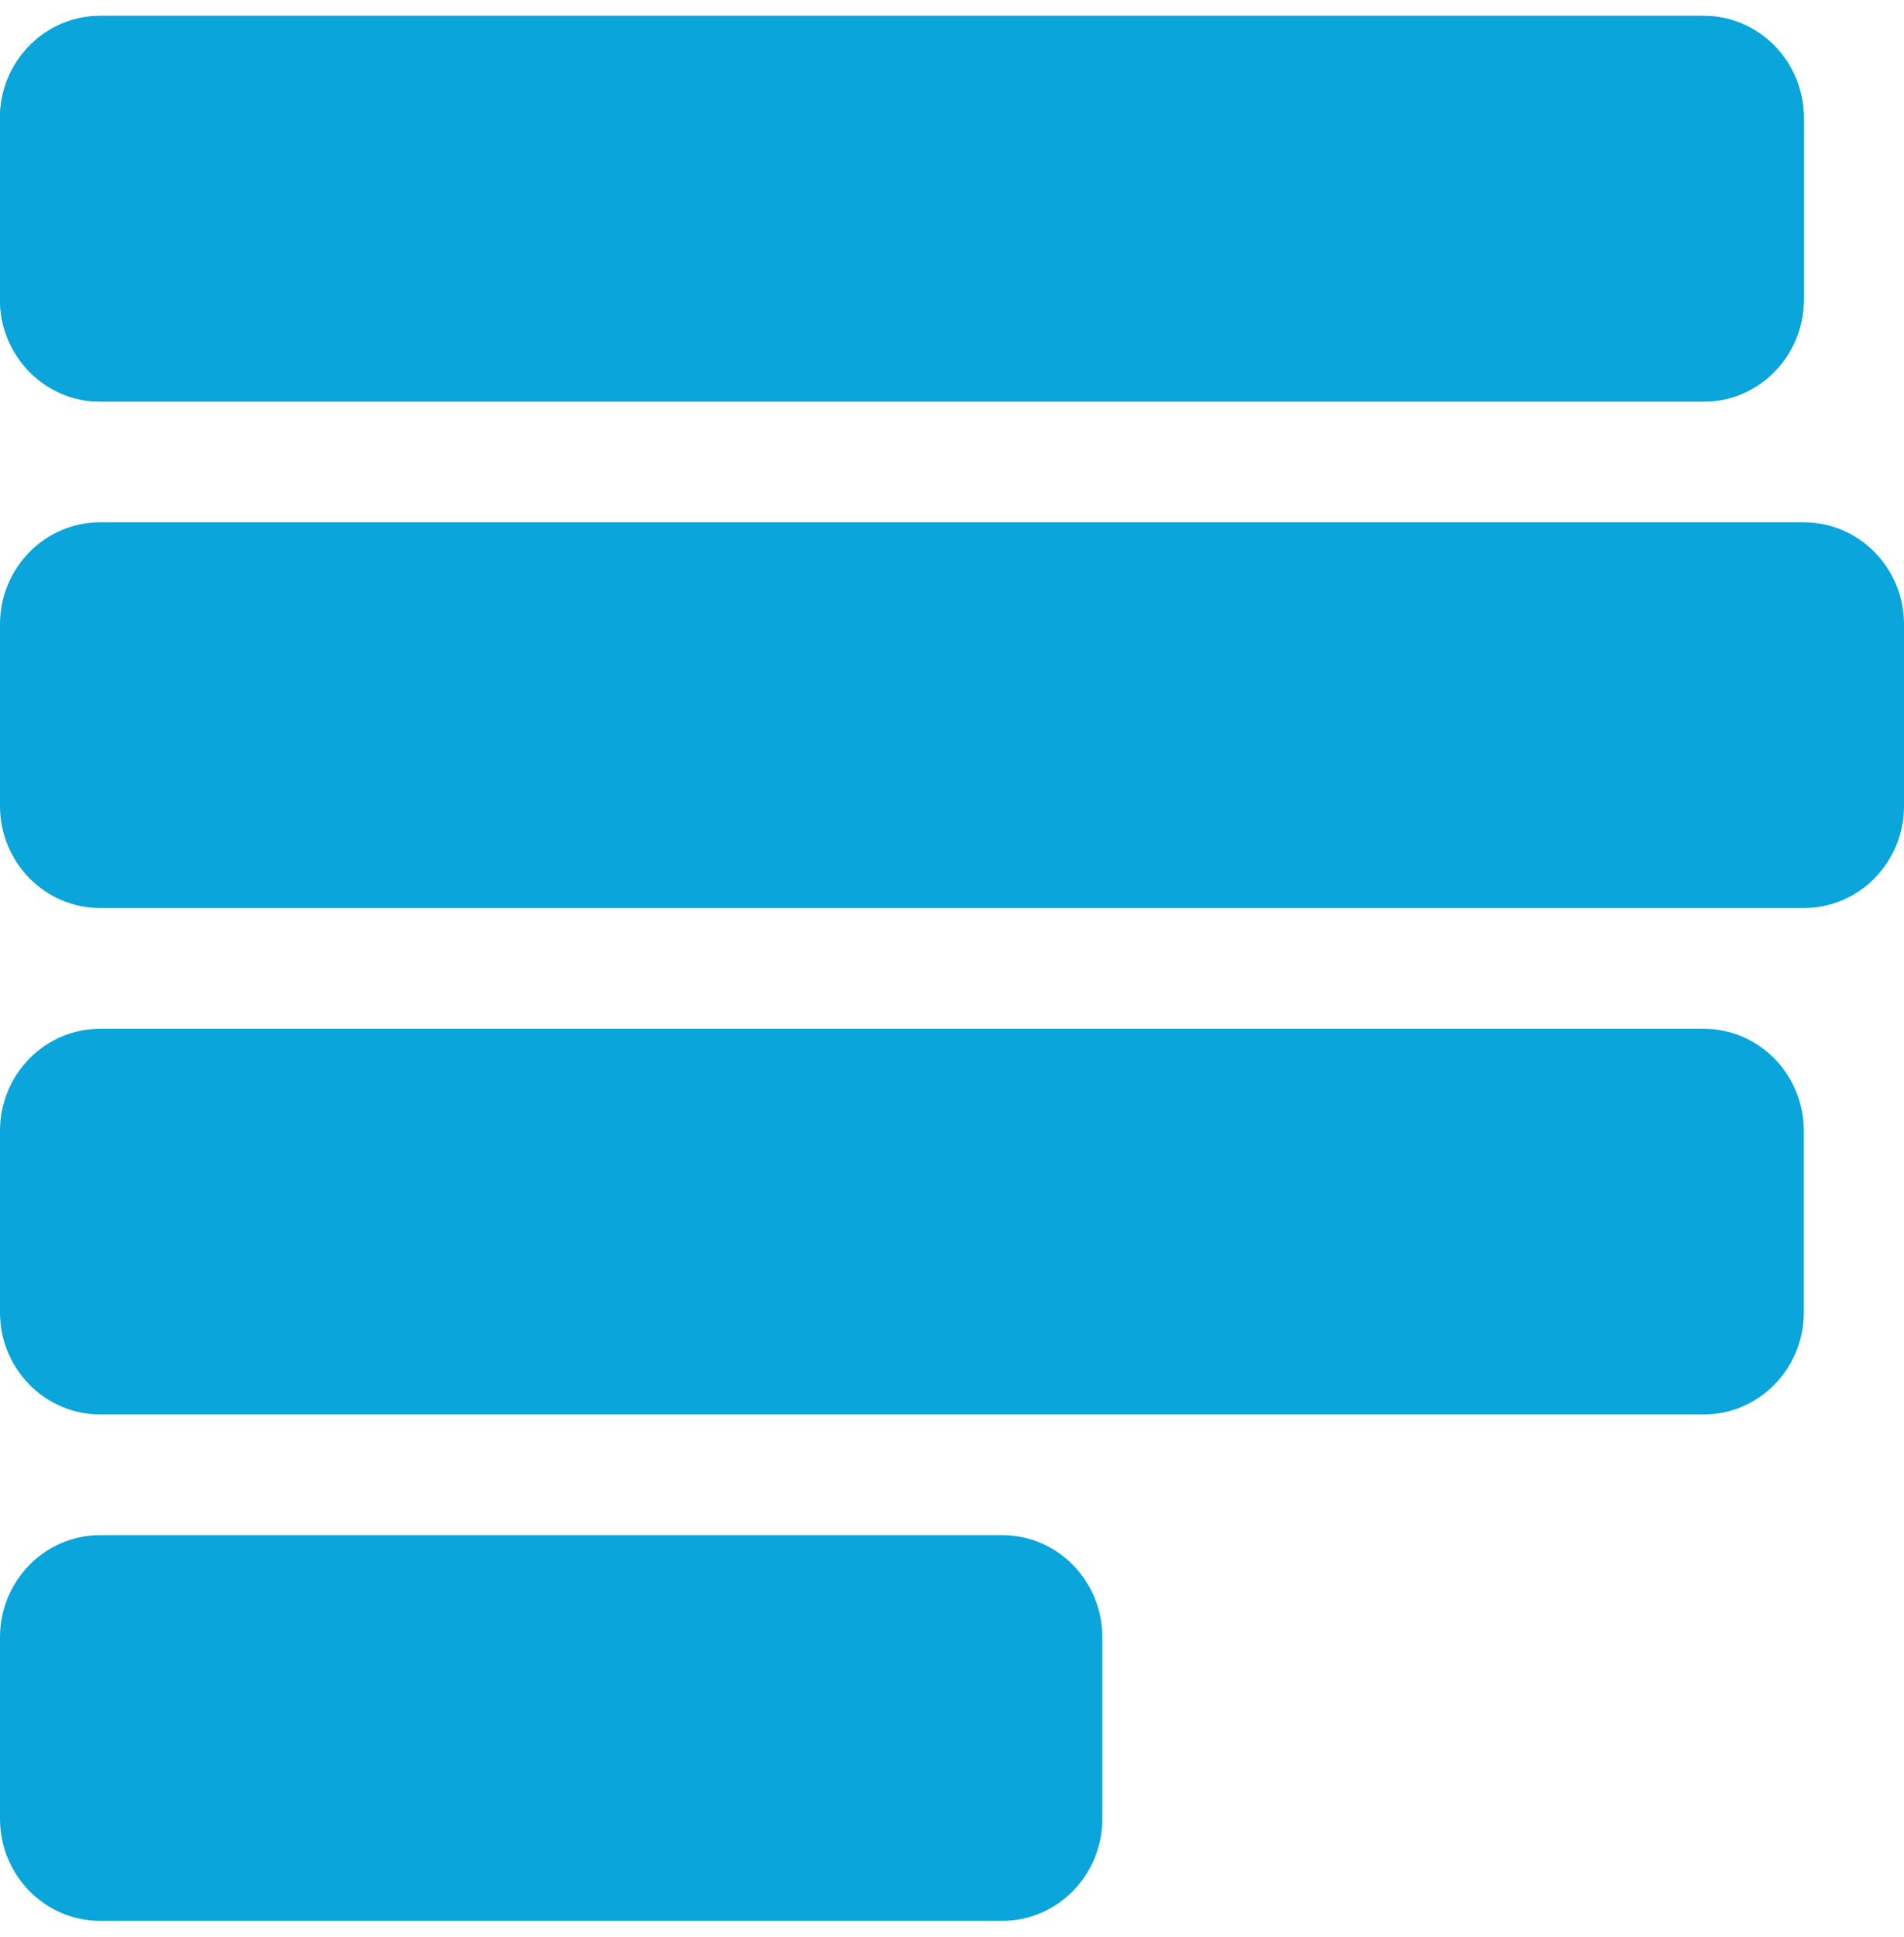
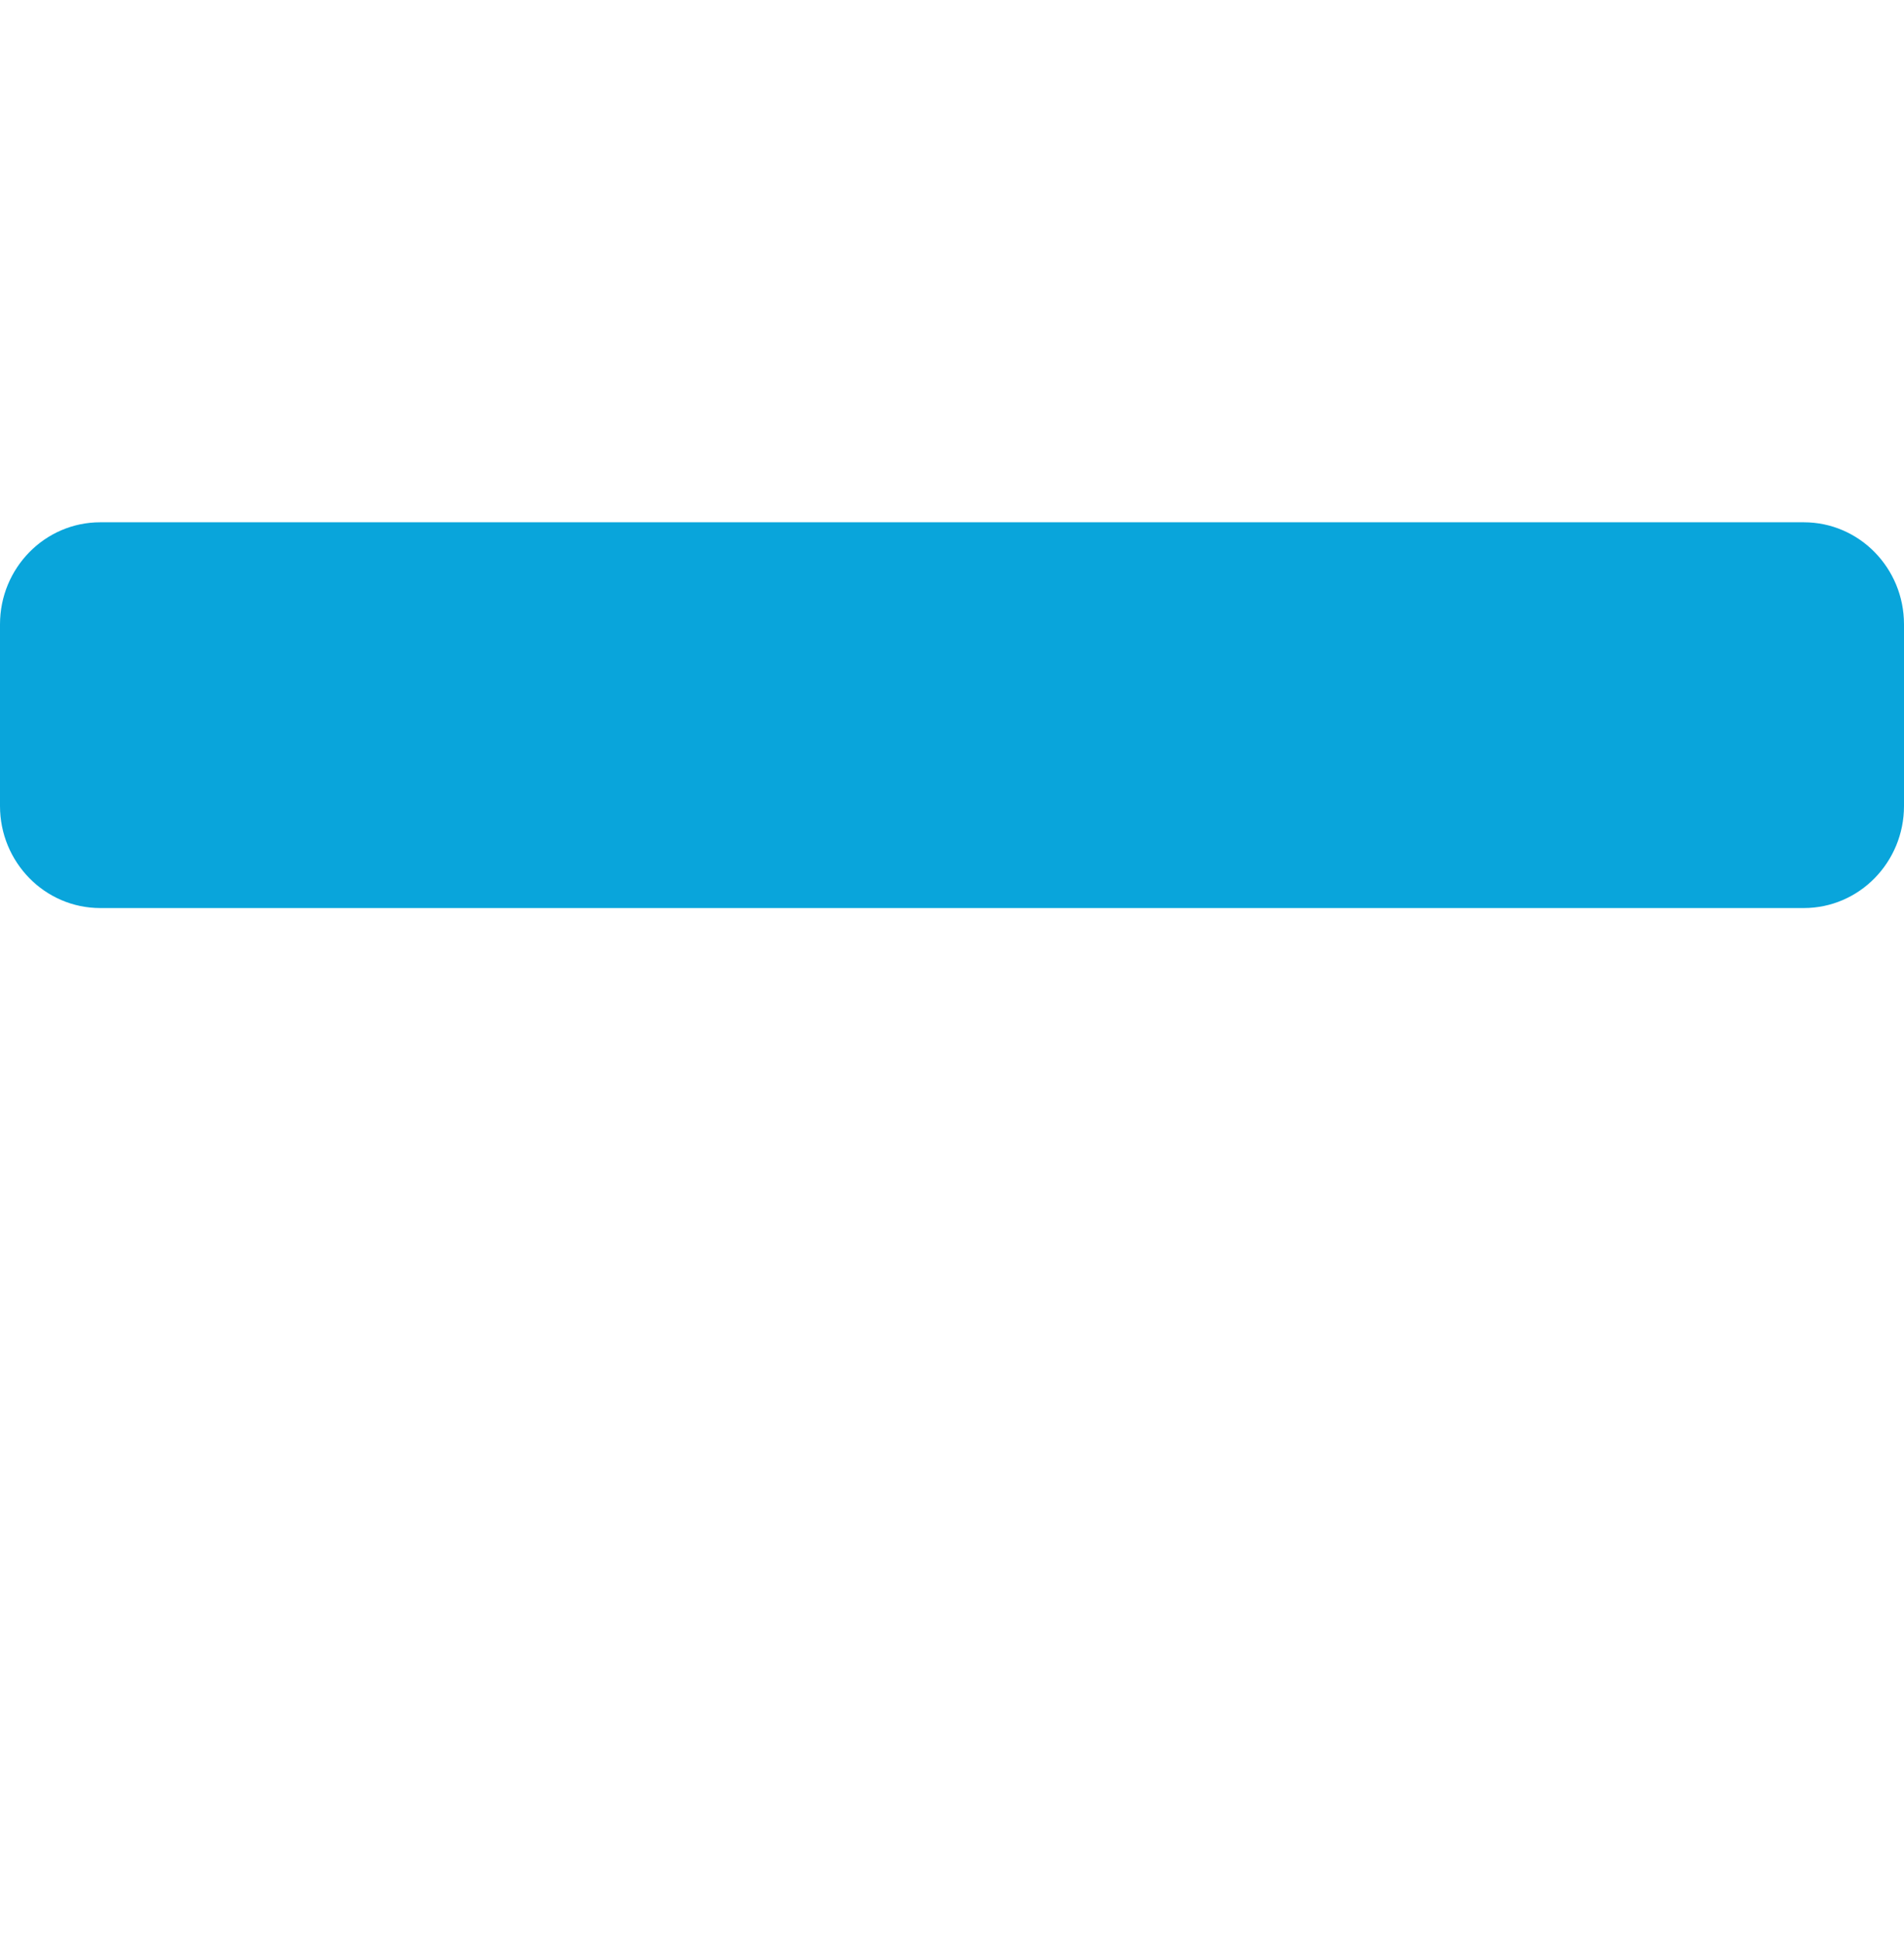
<svg xmlns="http://www.w3.org/2000/svg" xmlns:ns1="http://www.figma.com/figma/ns" xmlns:xlink="http://www.w3.org/1999/xlink" width="60" height="61" viewBox="0 0 60 61">
  <title>logo</title>
  <desc>Created using Figma</desc>
  <g style="mix-blend-mode:normal;isolation:isolate" ns1:type="frame" fill="#09A5DB">
    <g style="mix-blend-mode:normal;isolation:isolate" ns1:type="frame">
      <use xlink:href="#a" transform="translate(0 .5)" style="mix-blend-mode:normal" ns1:type="vector" />
      <use xlink:href="#b" transform="translate(0 32.402)" style="mix-blend-mode:normal" ns1:type="vector" />
      <use xlink:href="#c" transform="translate(0 48.35)" style="mix-blend-mode:normal" ns1:type="vector" />
      <use xlink:href="#d" transform="translate(0 16.45)" style="mix-blend-mode:normal" ns1:type="vector" />
    </g>
    <use xlink:href="#a" transform="translate(0 .5)" style="mix-blend-mode:normal" ns1:type="vector" />
  </g>
  <defs>
-     <path id="a" d="M53.686 0H3.158C1.414 0 0 1.44 0 3.216v5.717c0 1.776 1.414 3.217 3.158 3.217h50.528c1.743 0 3.157-1.441 3.157-3.217V3.216C56.843 1.44 55.429 0 53.686 0z" />
-     <path id="b" d="M53.686 0H3.158C1.414 0 0 1.438 0 3.215v5.72c0 1.773 1.414 3.213 3.158 3.213h50.528c1.743 0 3.157-1.44 3.157-3.213v-5.72C56.843 1.438 55.429 0 53.686 0z" />
-     <path id="c" d="M31.58 0H3.158C1.414 0 0 1.44 0 3.217v5.717c0 1.776 1.414 3.216 3.158 3.216H31.58c1.744 0 3.157-1.44 3.157-3.216V3.217C34.737 1.44 33.325 0 31.58 0z" />
    <path id="d" d="M56.843 0H3.158C1.414 0 0 1.44 0 3.215v5.72c0 1.774 1.414 3.215 3.158 3.215h53.685c1.745 0 3.157-1.441 3.157-3.215v-5.72C60 1.44 58.588 0 56.843 0z" />
  </defs>
</svg>